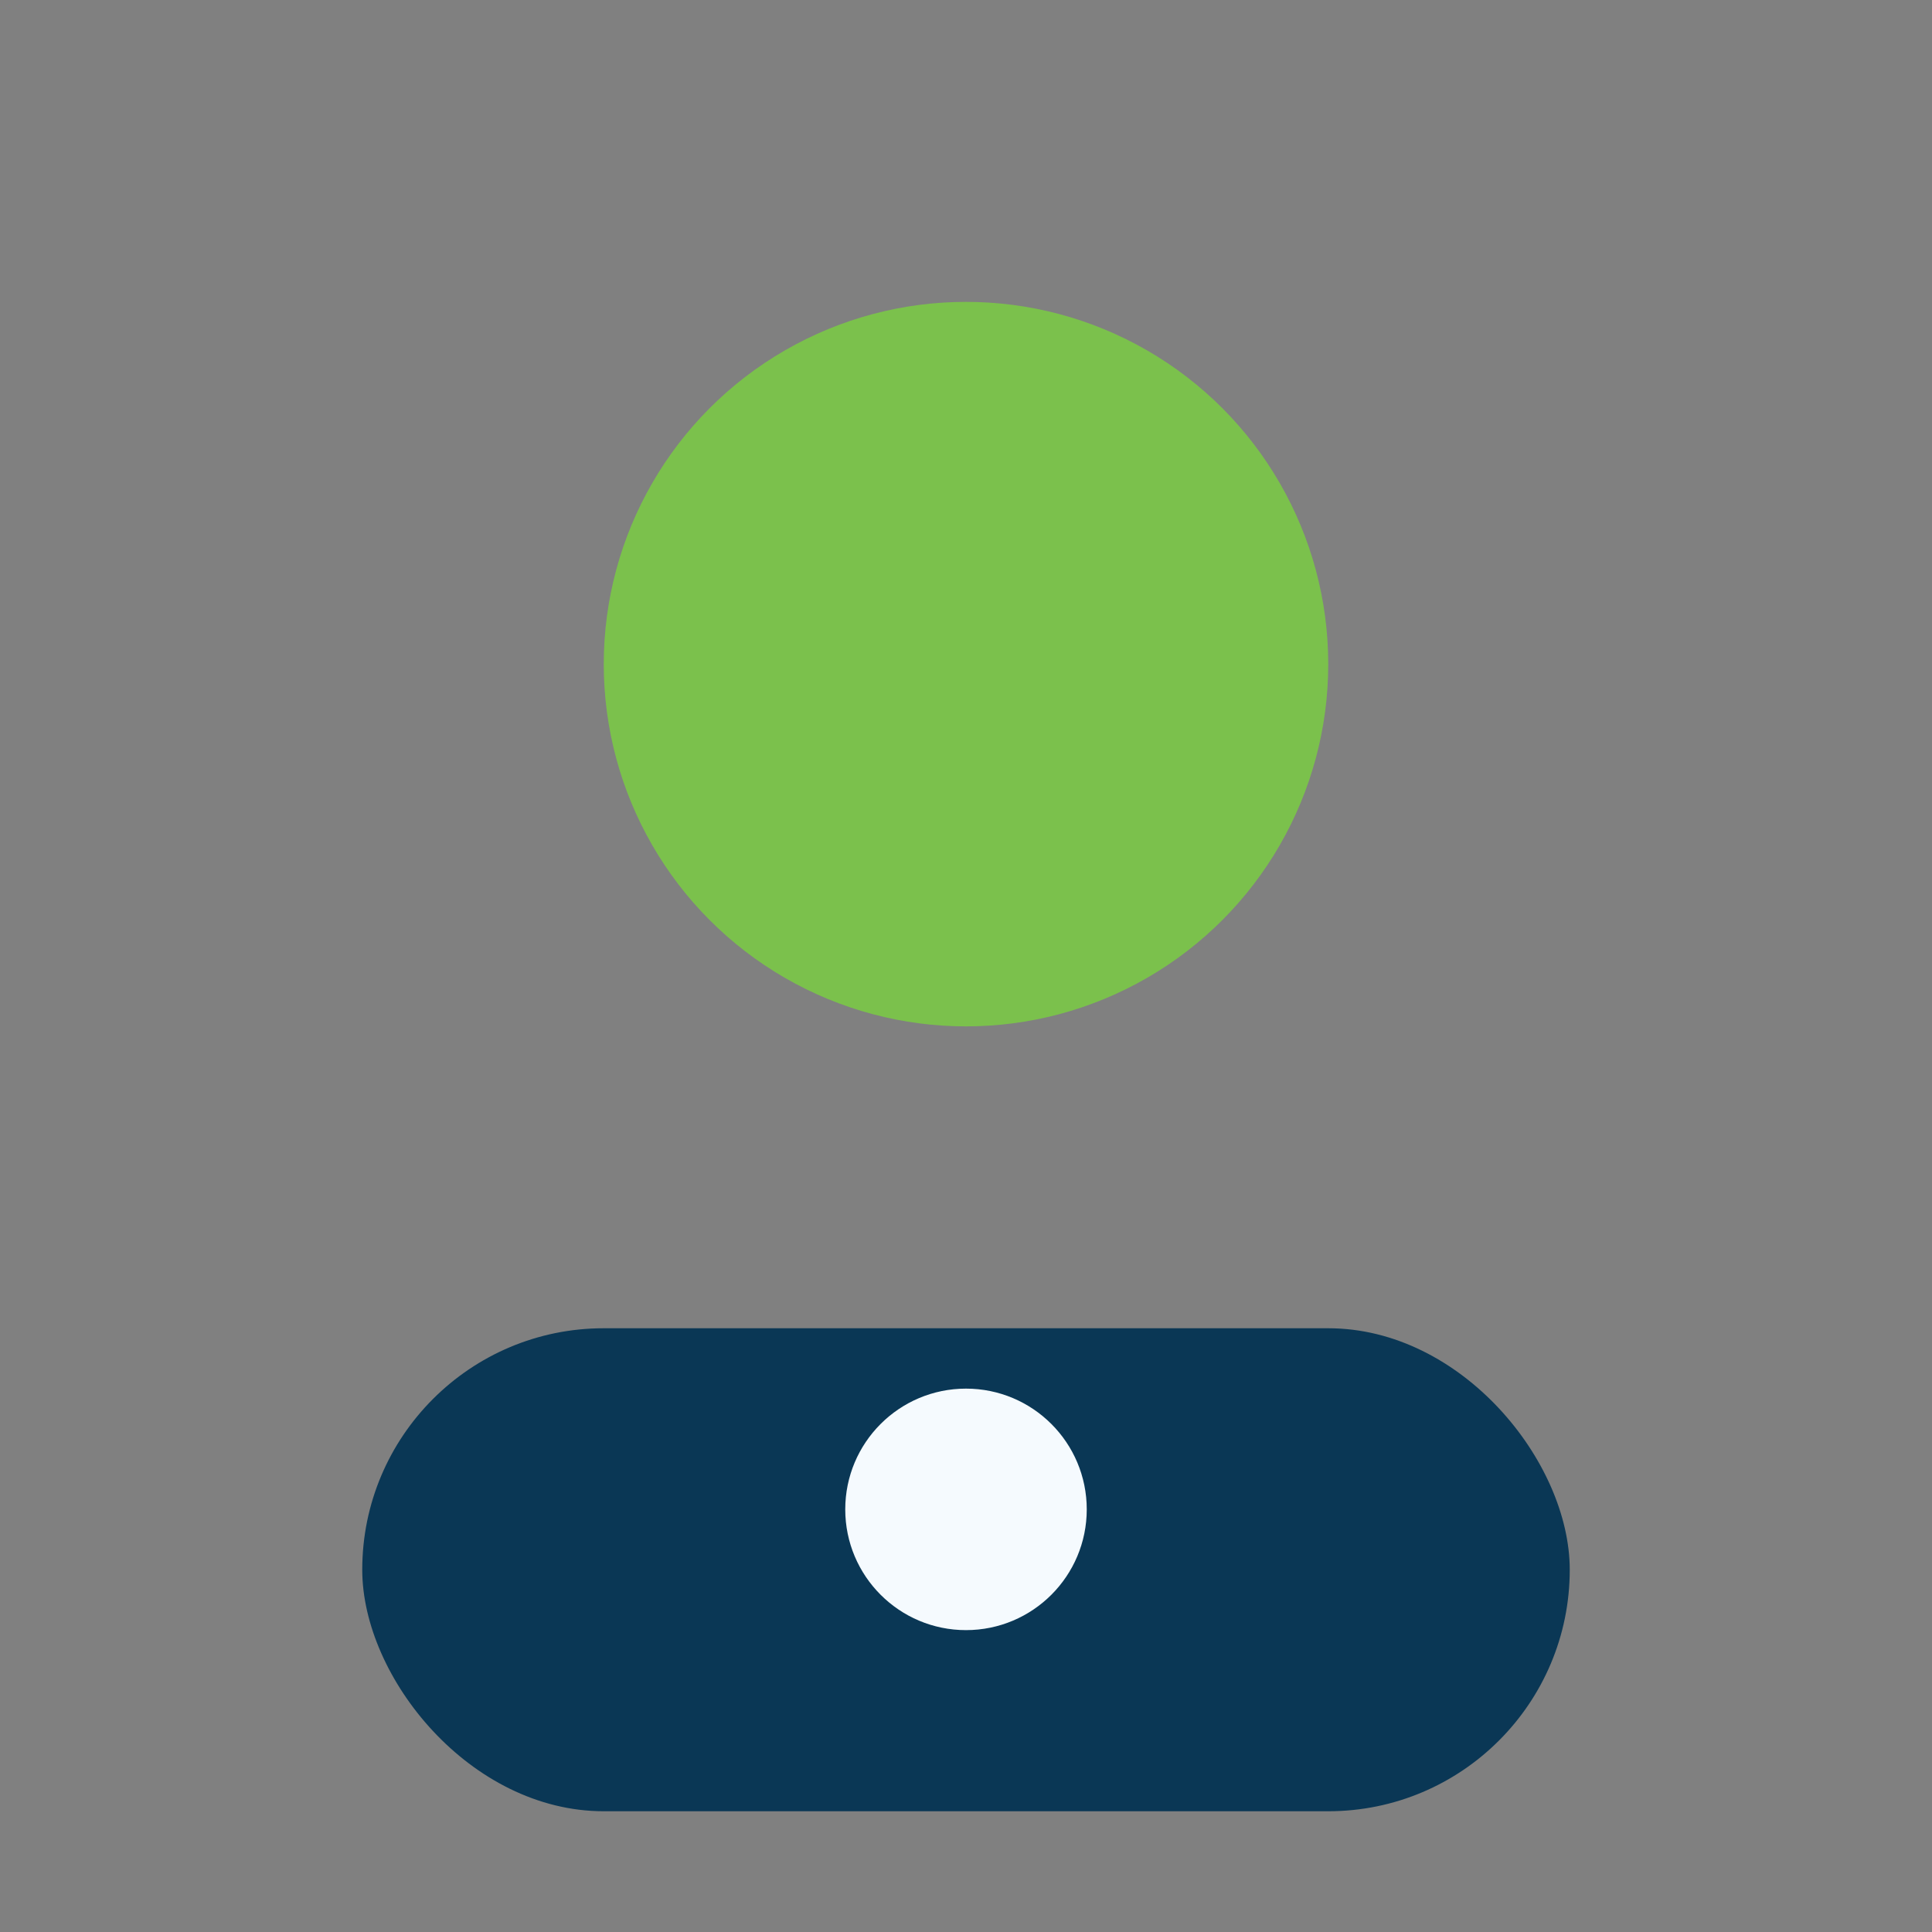
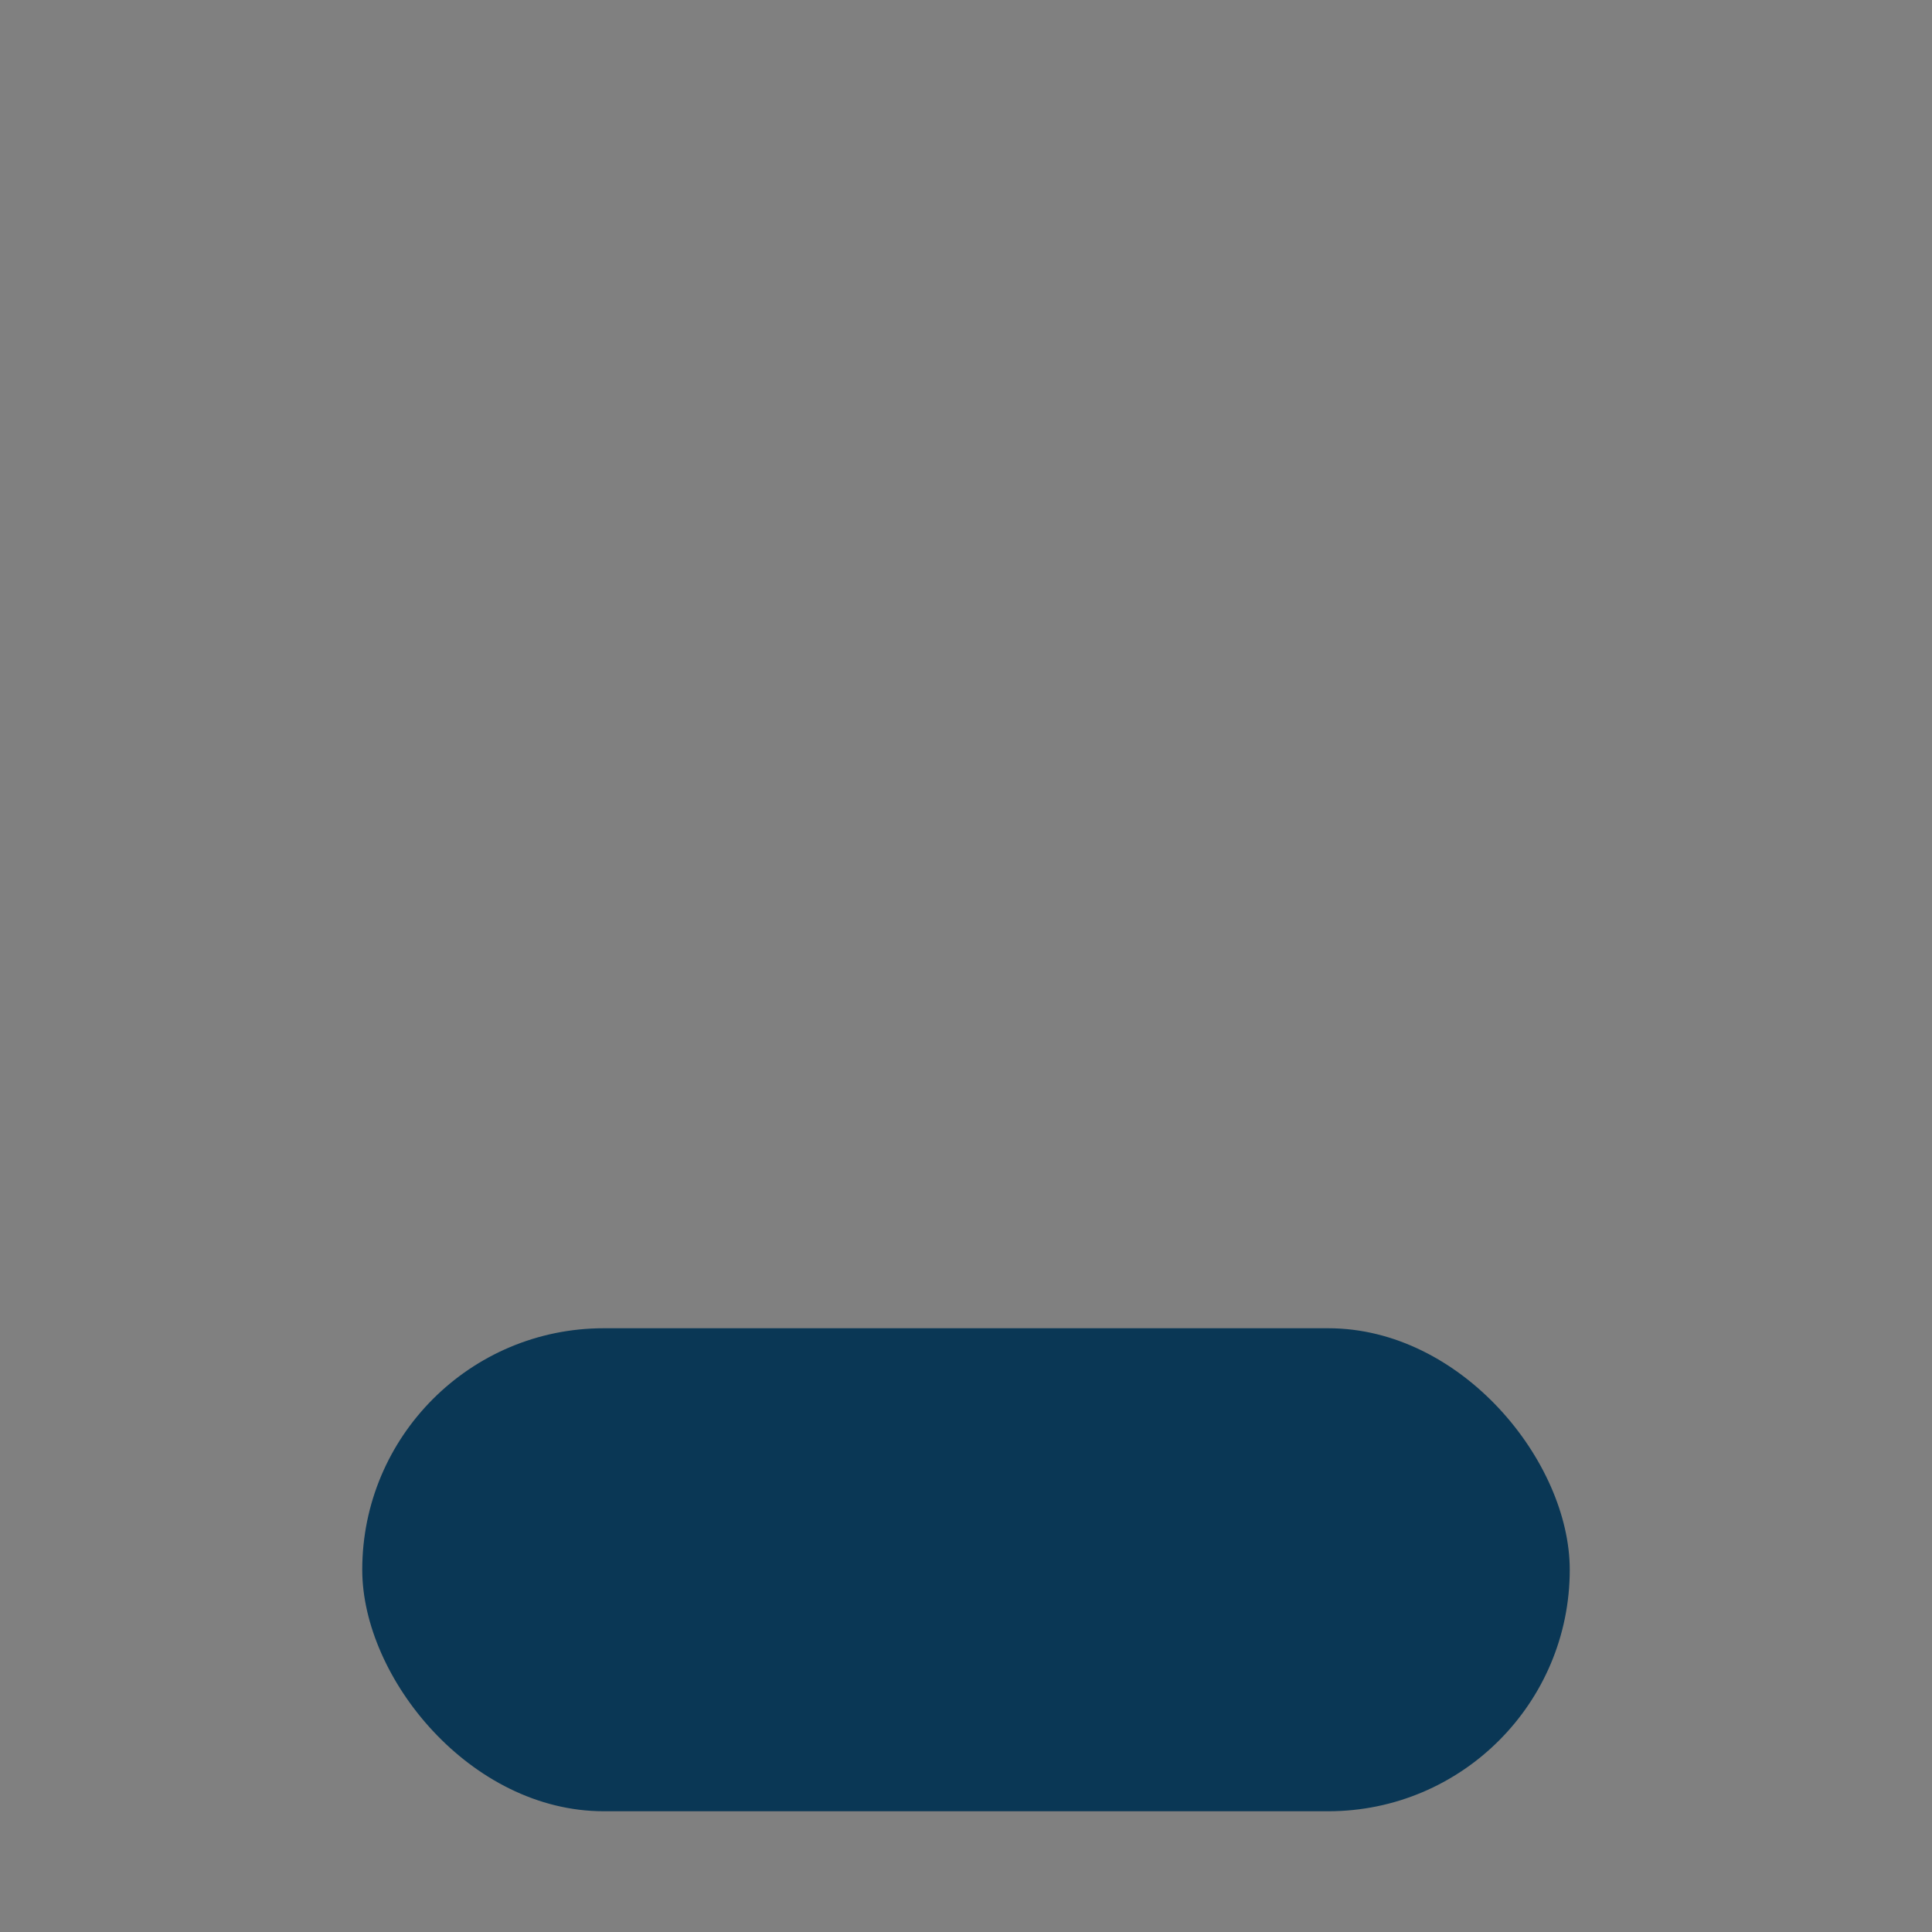
<svg xmlns="http://www.w3.org/2000/svg" width="32" height="32" viewBox="0 0 32 32">
  <rect x="0" y="0" width="32" height="32" fill="#808080" stroke="none" />
-   <circle cx="16" cy="11" r="6" fill="#7BC14C" />
  <rect x="6" y="22" width="20" height="8" rx="4" fill="#0A3755" />
-   <circle cx="16" cy="25" r="2" fill="#F5FAFE" />
</svg>